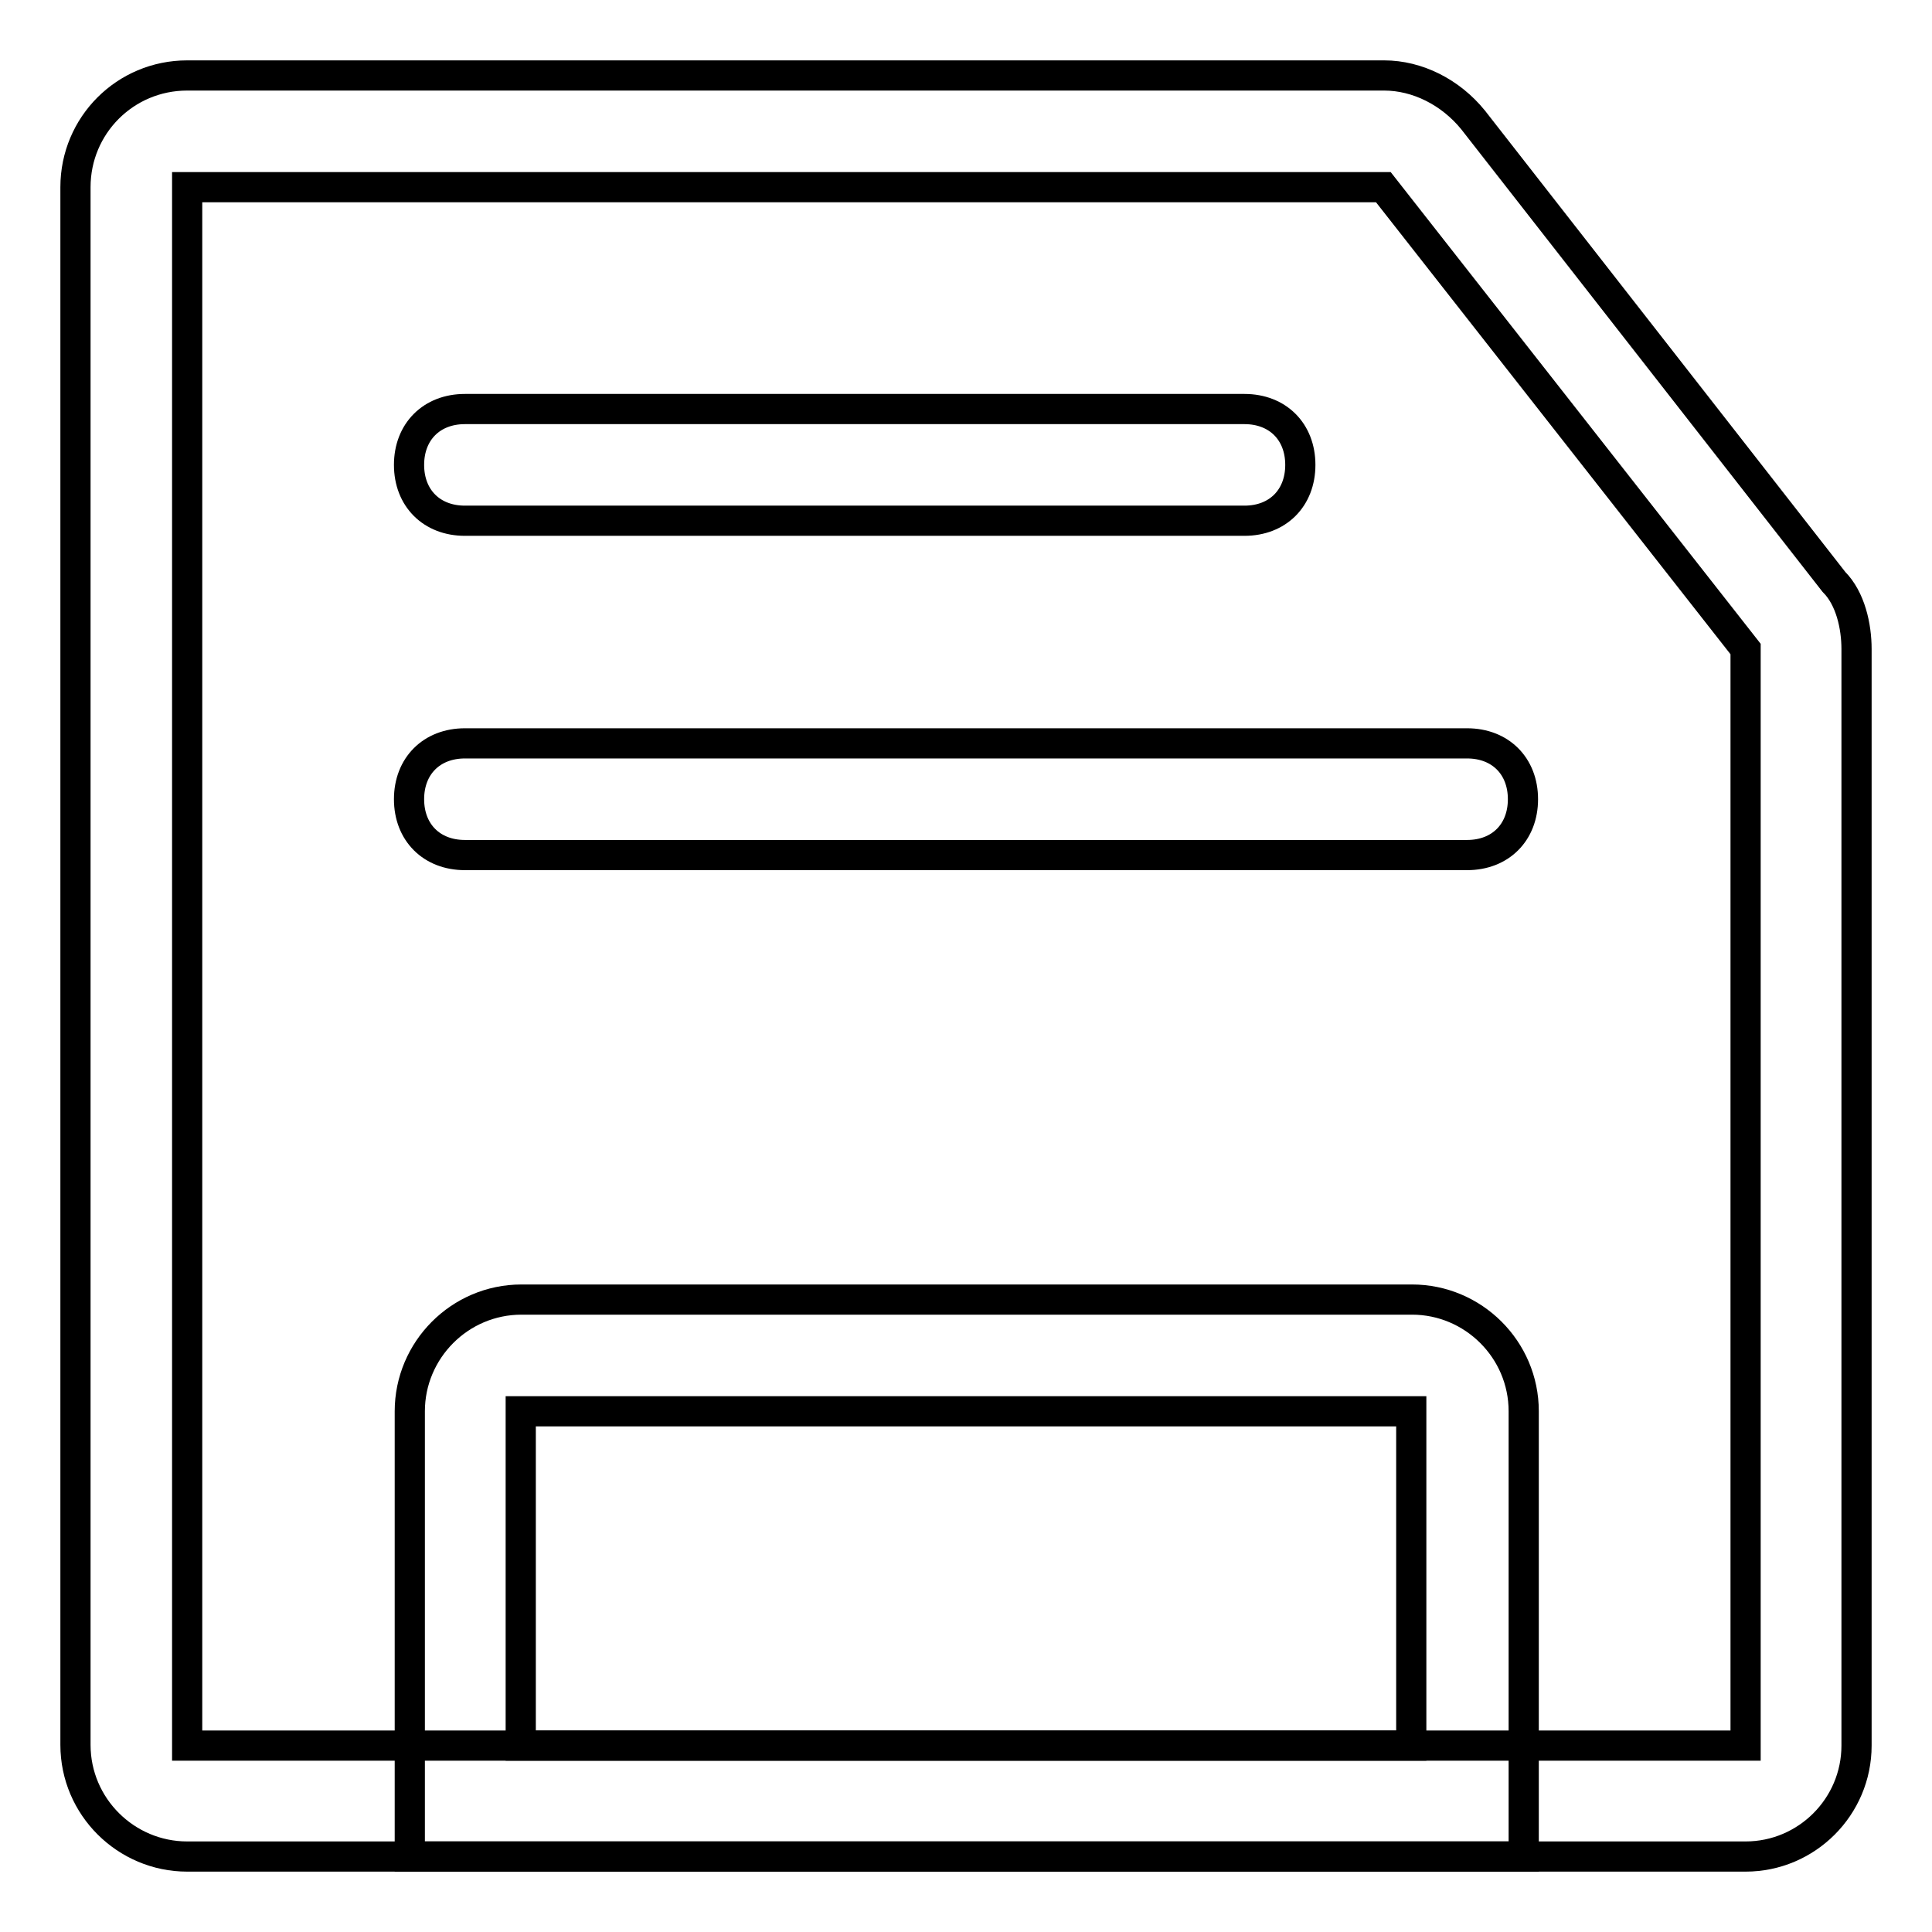
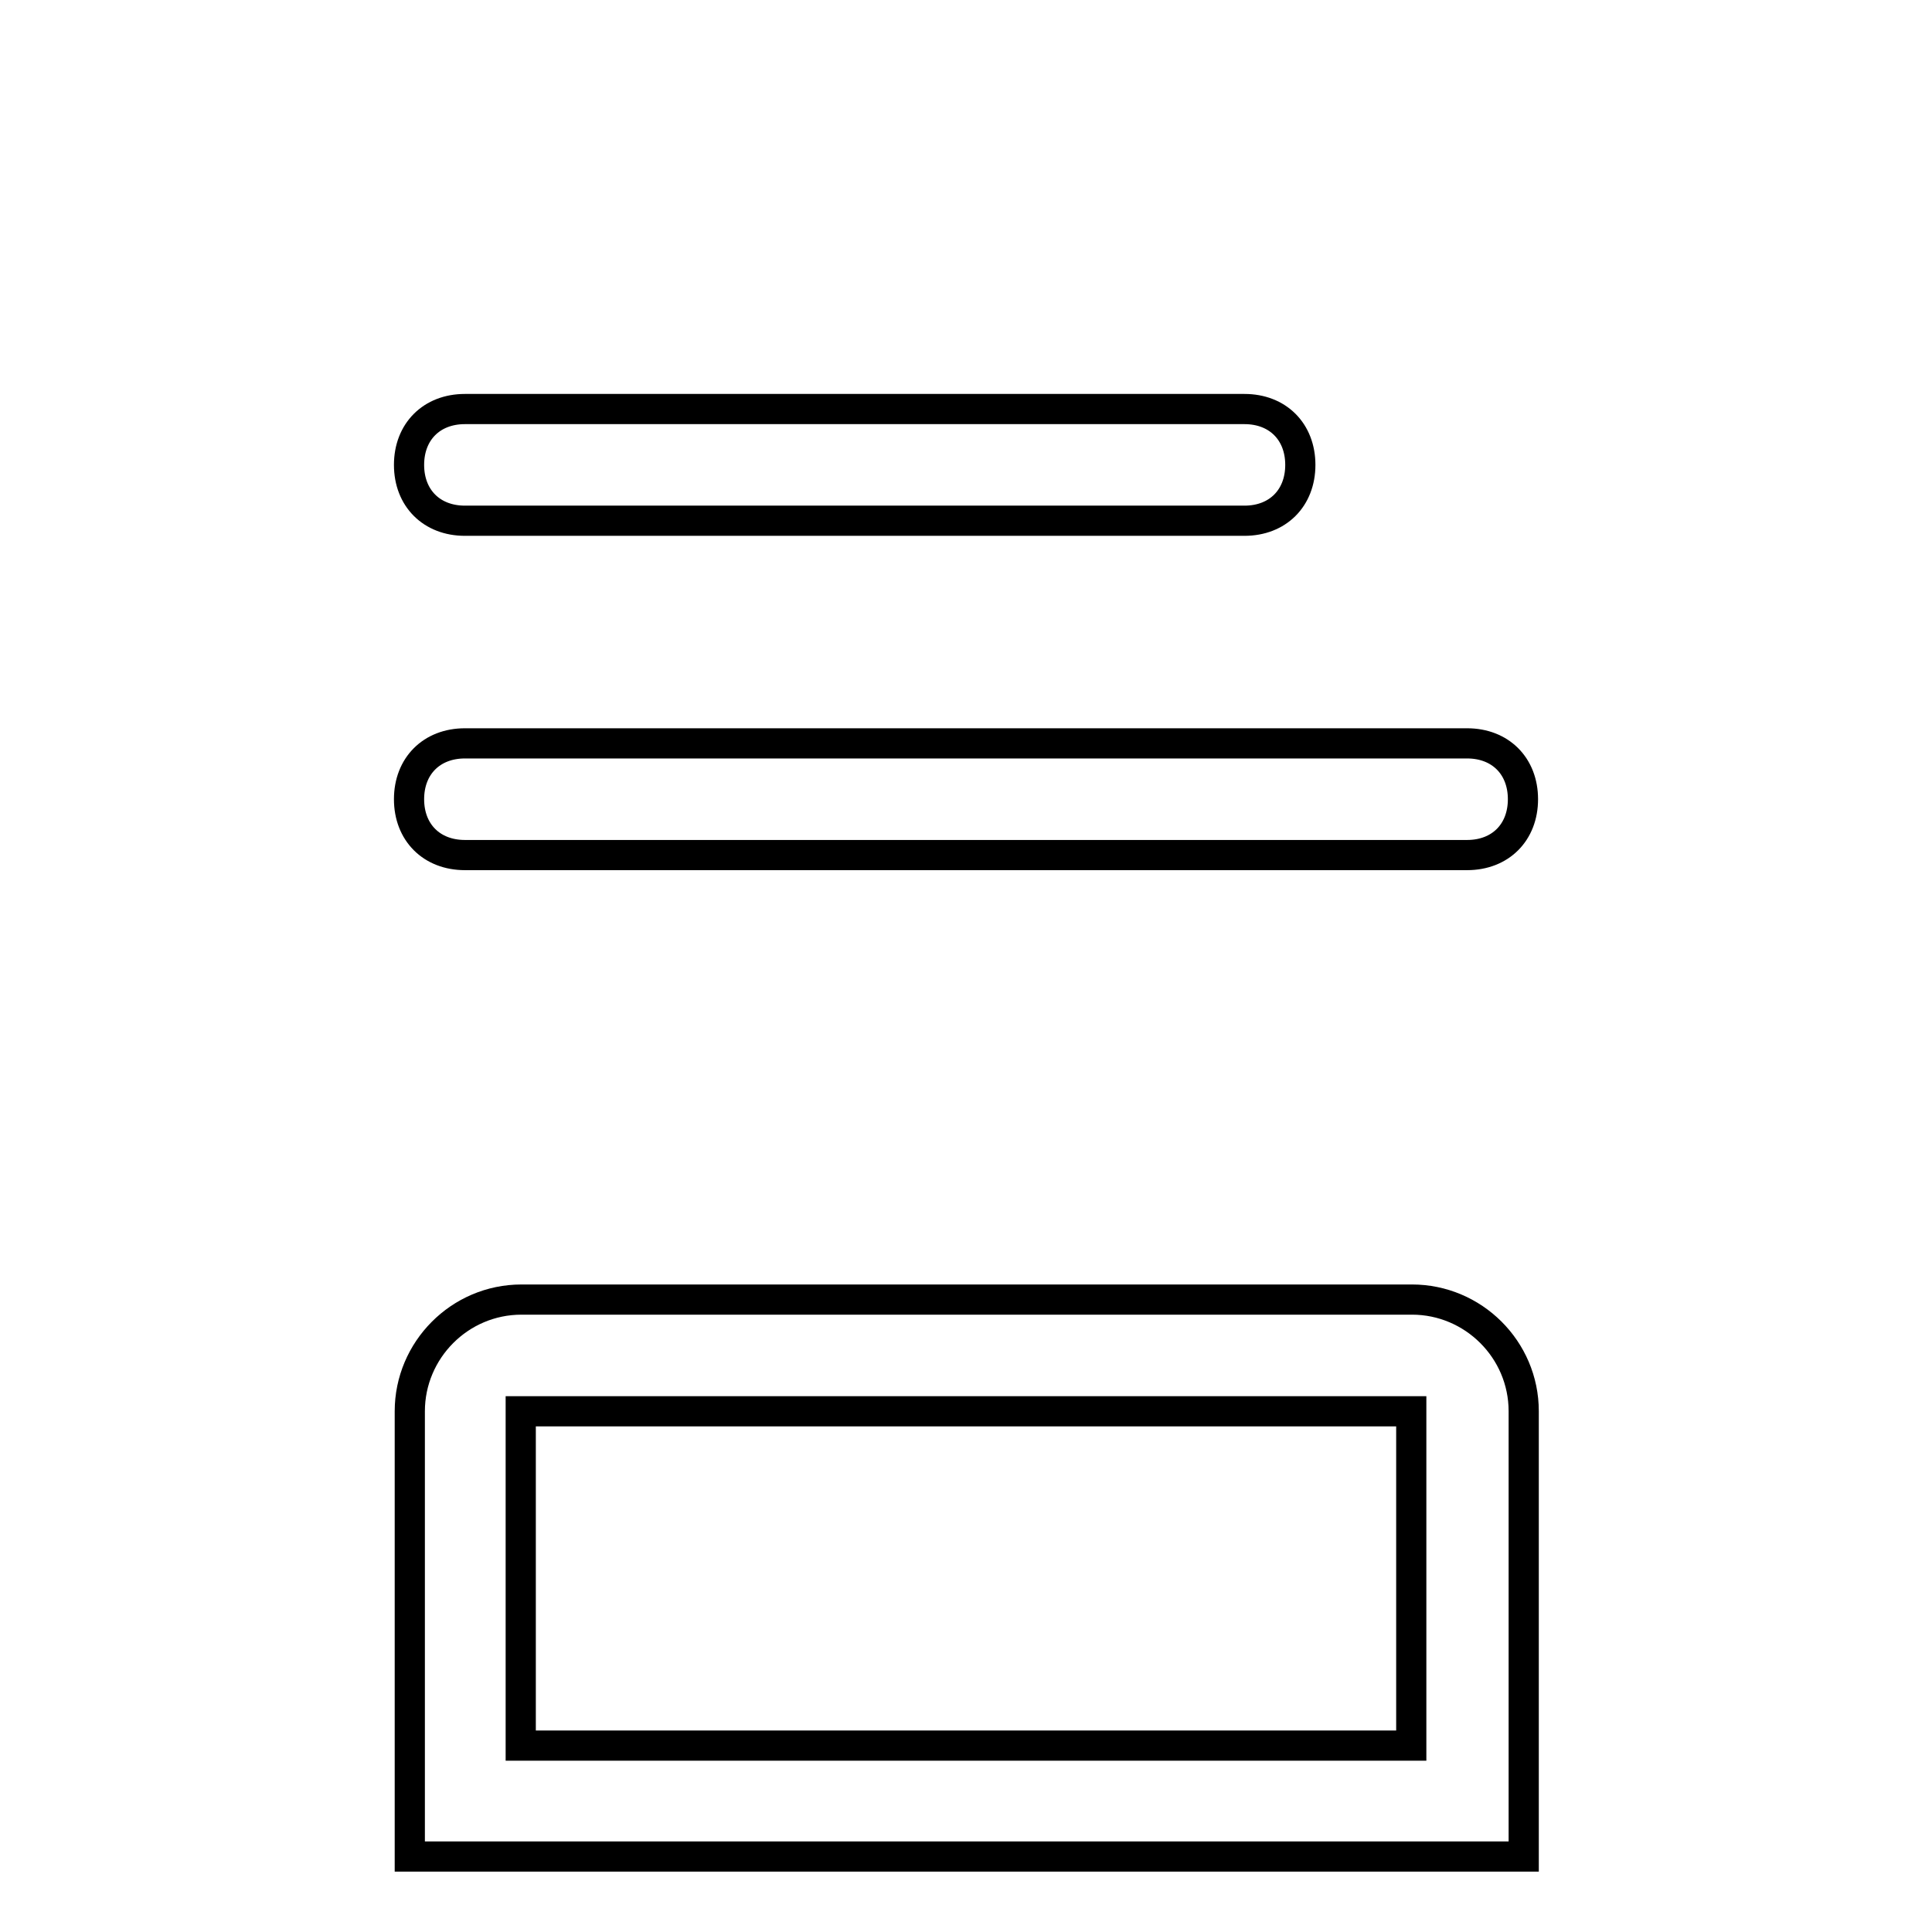
<svg xmlns="http://www.w3.org/2000/svg" version="1.1" x="0px" y="0px" viewBox="0 0 256 256" enable-background="new 0 0 256 256" xml:space="preserve">
  <g>
-     <path stroke-width="4" fill-opacity="0" stroke="#000000" d="M231.3,246H24.8c-8.1,0-14.8-6.6-14.8-14.8V24.8C10,16.6,16.6,10,24.8,10h158.6c4.4,0,8.8,2.2,11.8,5.9 L243,77.1c2.2,2.2,3,5.9,3,8.9v145.3C246,239.4,239.4,246,231.3,246z M183.3,24.8H24.8v206.5h206.5V86L183.3,24.8z" />
    <path stroke-width="4" fill-opacity="0" stroke="#000000" d="M164.9,69H61.6c-4.4,0-7.4-3-7.4-7.4s3-7.4,7.4-7.4h103.3c4.4,0,7.4,3,7.4,7.4S169.3,69,164.9,69z  M194.4,113.3H61.6c-4.4,0-7.4-3-7.4-7.4s3-7.4,7.4-7.4h132.8c4.4,0,7.4,3,7.4,7.4S198.8,113.3,194.4,113.3z M201.8,246H54.3v-59 c0-8.1,6.6-14.8,14.8-14.8h118c8.1,0,14.8,6.6,14.8,14.8V246z M69,231.3h118V187H69V231.3z" />
  </g>
</svg>